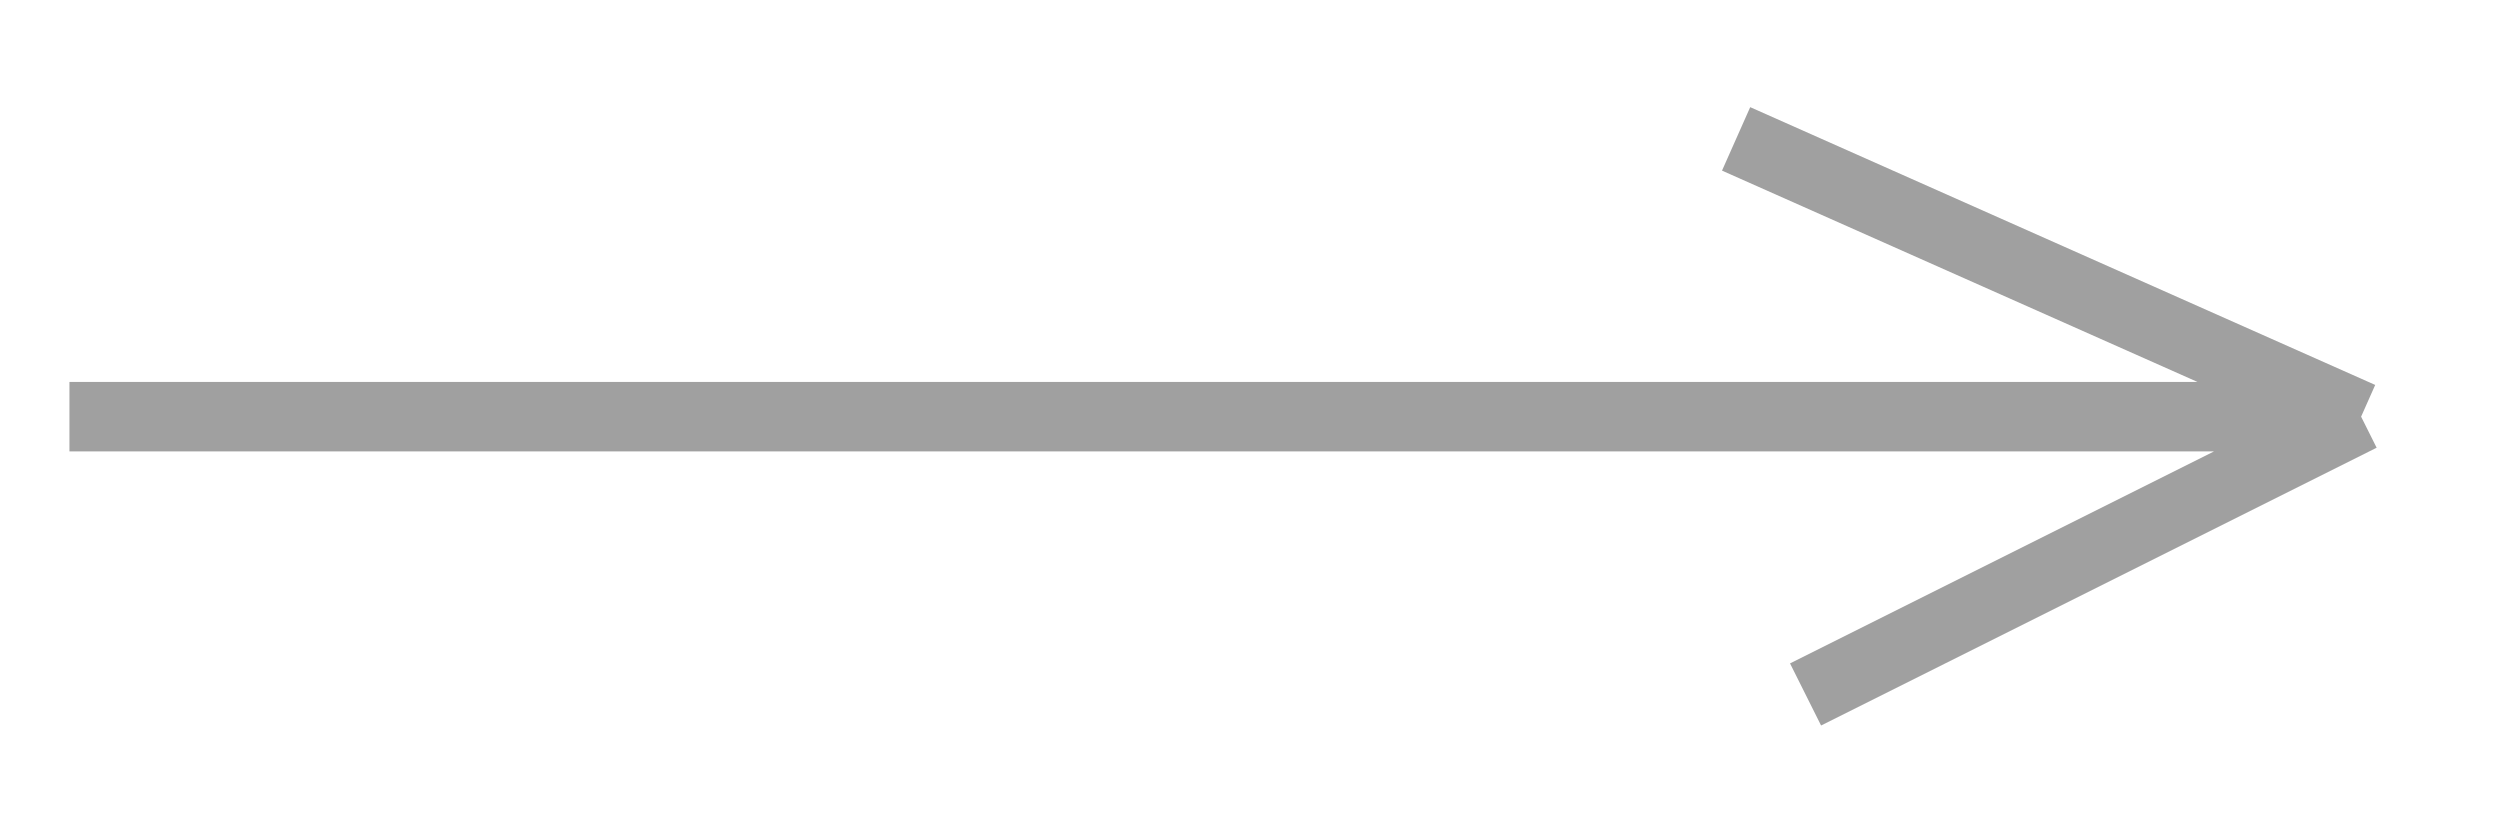
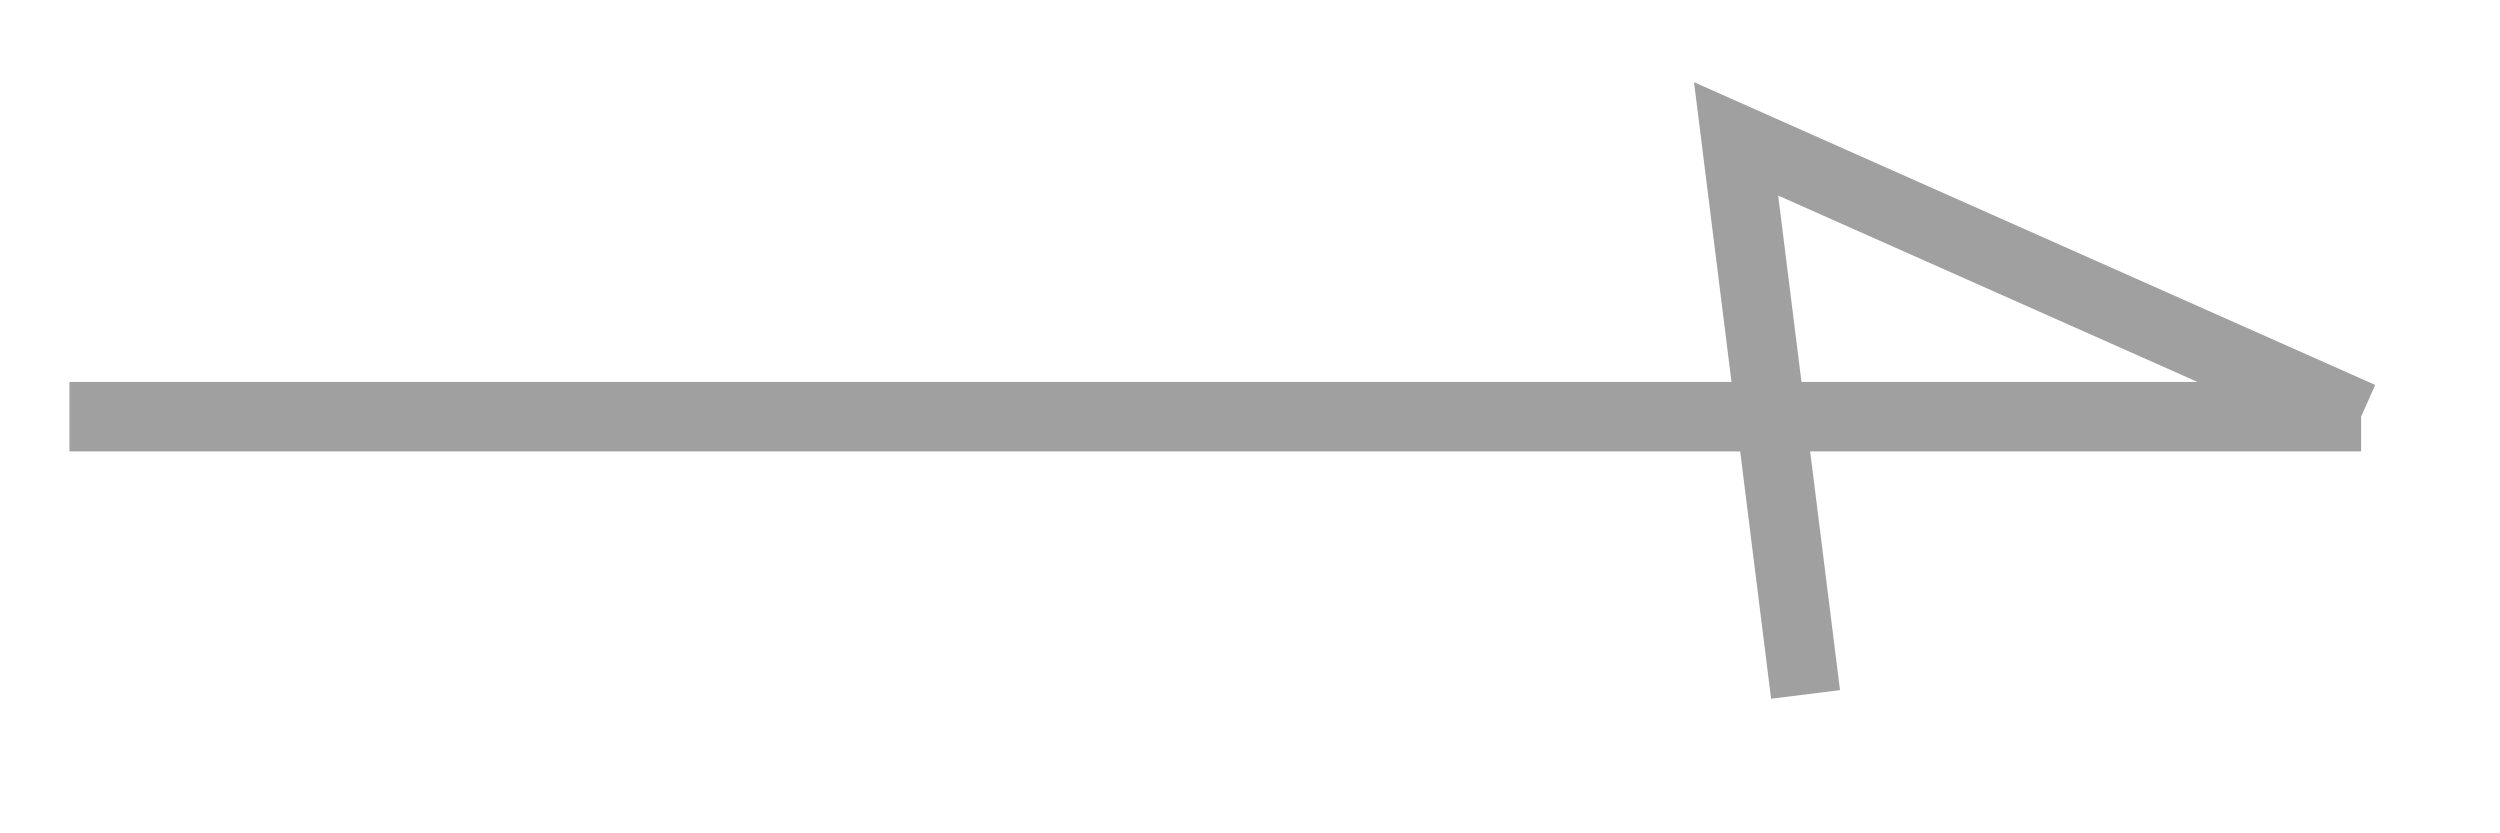
<svg xmlns="http://www.w3.org/2000/svg" width="18" height="6" viewBox="0 0 18 6" fill="none">
-   <path d="M0.5 3H17M17 3L12.5 1M17 3L13 5" stroke="#A0A0A0" stroke-width="0.5" />
+   <path d="M0.5 3H17M17 3L12.5 1L13 5" stroke="#A0A0A0" stroke-width="0.5" />
</svg>